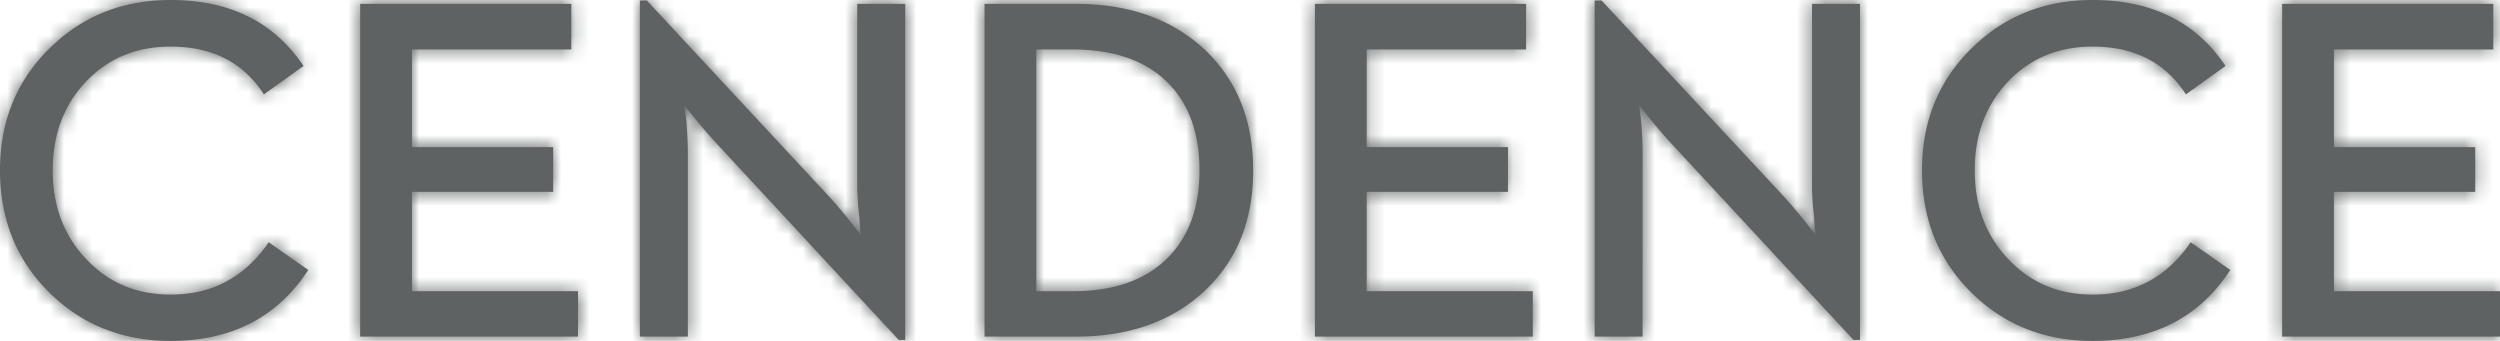
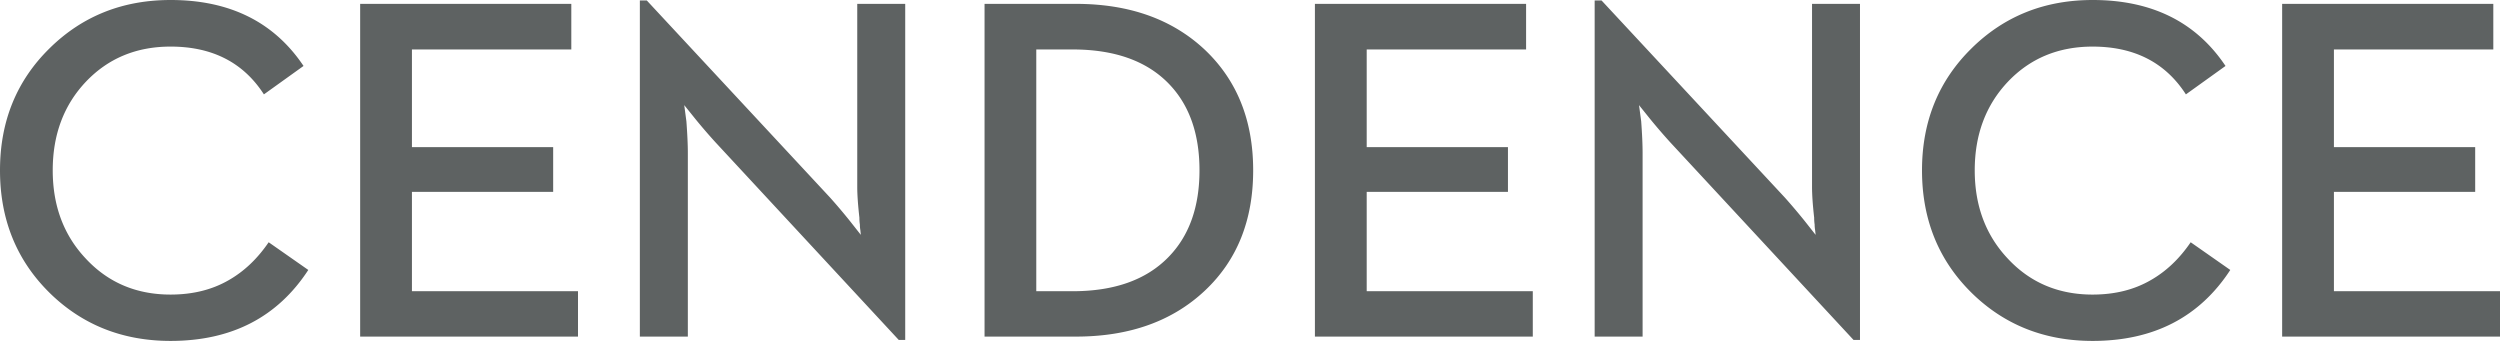
<svg xmlns="http://www.w3.org/2000/svg" xmlns:xlink="http://www.w3.org/1999/xlink" width="176" height="24" viewBox="0 0 176 24">
  <defs>
-     <path d="M12.01 24c4.29 0 7.521-1.665 9.694-4.995l-2.79-1.95c-.795 1.166-1.735 2.056-2.82 2.673-1.166.673-2.528 1.01-4.084 1.01-2.408 0-4.395-.842-5.963-2.524-1.557-1.647-2.335-3.722-2.335-6.222 0-2.511.778-4.592 2.335-6.238C7.615 4.105 9.602 3.28 12.01 3.28c2.934 0 5.123 1.121 6.569 3.364l2.79-2.001C19.294 1.549 16.175 0 12.01 0 8.64 0 5.807 1.128 3.511 3.381 1.169 5.67 0 8.54 0 11.992c0 3.464 1.17 6.346 3.511 8.643C5.807 22.879 8.641 24 12.011 24zm13.344-.304h15.337v-3.194H29v-6.996h9.943V10.36H29V3.483h11.22V.27H25.355v23.425zm37.92.237h.453V.271H60.35v12.882c0 .55.051 1.273.151 2.17 0 .168.01.33.035.486 0 .136.01.264.032.387l.034.338-.756-.96a39.456 39.456 0 0 0-1.41-1.666L45.536.035h-.49v23.66h3.378V10.782c0-.595-.035-1.339-.101-2.236L48.17 7.4l.757.942a38.697 38.697 0 0 0 1.446 1.68l12.9 13.911zm6.037-.237h6.431c3.763 0 6.794-1.08 9.09-3.244 2.262-2.13 3.391-4.95 3.391-8.46 0-3.52-1.141-6.357-3.425-8.51-2.296-2.142-5.314-3.21-9.056-3.21h-6.43v23.425zm3.643-3.194V3.482h2.554c2.933 0 5.179.791 6.736 2.372 1.467 1.49 2.2 3.537 2.2 6.138 0 2.588-.733 4.631-2.2 6.122-1.557 1.591-3.803 2.388-6.736 2.388h-2.554zm19.616 3.194h15.338v-3.194H96.216v-6.996h9.944V10.36h-9.944V3.483h11.221V.27H92.57v23.425zm37.92.237h.453V.271h-3.376v12.882c0 .55.049 1.273.15 2.17 0 .168.011.33.034.486 0 .136.013.264.033.387l.036.338-.757-.96a41.762 41.762 0 0 0-1.41-1.666L112.751.035h-.487v23.66h3.375V10.782c0-.595-.033-1.339-.099-2.236l-.153-1.145.756.942a41.719 41.719 0 0 0 1.445 1.68l12.903 13.911zm16.83.067c4.289 0 7.52-1.665 9.692-4.995l-2.788-1.95c-.794 1.166-1.735 2.056-2.822 2.673-1.165.673-2.524 1.01-4.082 1.01-2.408 0-4.396-.842-5.964-2.524-1.556-1.647-2.335-3.722-2.335-6.222 0-2.511.779-4.592 2.335-6.238 1.568-1.649 3.556-2.474 5.964-2.474 2.934 0 5.123 1.121 6.567 3.364l2.789-2.001C154.606 1.549 151.487 0 147.32 0c-3.372 0-6.204 1.128-8.5 3.381-2.34 2.289-3.511 5.159-3.511 8.611 0 3.464 1.17 6.346 3.512 8.643 2.295 2.244 5.127 3.365 8.5 3.365zm13.343-.304H176v-3.194h-11.692v-6.996h9.945V10.36h-9.945V3.483h11.221V.27h-14.866v23.425z" id="a" />
-   </defs>
+     </defs>
  <g fill="none" fill-rule="evenodd">
    <path d="M12.01 24c4.29 0 7.521-1.665 9.694-4.995l-2.79-1.95c-.795 1.166-1.735 2.056-2.82 2.673-1.166.673-2.528 1.01-4.084 1.01-2.408 0-4.395-.842-5.963-2.524-1.557-1.647-2.335-3.722-2.335-6.222 0-2.511.778-4.592 2.335-6.238C7.615 4.105 9.602 3.28 12.01 3.28c2.934 0 5.123 1.121 6.569 3.364l2.79-2.001C19.294 1.549 16.175 0 12.01 0 8.64 0 5.807 1.128 3.511 3.381 1.169 5.67 0 8.54 0 11.992c0 3.464 1.17 6.346 3.511 8.643C5.807 22.879 8.641 24 12.011 24zm13.344-.304h15.337v-3.194H29v-6.996h9.943V10.36H29V3.483h11.22V.27H25.355v23.425zm37.92.237h.453V.271H60.35v12.882c0 .55.051 1.273.151 2.17 0 .168.01.33.035.486 0 .136.01.264.032.387l.034.338-.756-.96a39.456 39.456 0 0 0-1.41-1.666L45.536.035h-.49v23.66h3.378V10.782c0-.595-.035-1.339-.101-2.236L48.17 7.4l.757.942a38.697 38.697 0 0 0 1.446 1.68l12.9 13.911zm6.037-.237h6.431c3.763 0 6.794-1.08 9.09-3.244 2.262-2.13 3.391-4.95 3.391-8.46 0-3.52-1.141-6.357-3.425-8.51-2.296-2.142-5.314-3.21-9.056-3.21h-6.43v23.425zm3.643-3.194V3.482h2.554c2.933 0 5.179.791 6.736 2.372 1.467 1.49 2.2 3.537 2.2 6.138 0 2.588-.733 4.631-2.2 6.122-1.557 1.591-3.803 2.388-6.736 2.388h-2.554zm19.616 3.194h15.338v-3.194H96.216v-6.996h9.944V10.36h-9.944V3.483h11.221V.27H92.57v23.425zm37.92.237h.453V.271h-3.376v12.882c0 .55.049 1.273.15 2.17 0 .168.011.33.034.486 0 .136.013.264.033.387l.036.338-.757-.96a41.762 41.762 0 0 0-1.41-1.666L112.751.035h-.487v23.66h3.375V10.782c0-.595-.033-1.339-.099-2.236l-.153-1.145.756.942a41.719 41.719 0 0 0 1.445 1.68l12.903 13.911zm16.83.067c4.289 0 7.52-1.665 9.692-4.995l-2.788-1.95c-.794 1.166-1.735 2.056-2.822 2.673-1.165.673-2.524 1.01-4.082 1.01-2.408 0-4.396-.842-5.964-2.524-1.556-1.647-2.335-3.722-2.335-6.222 0-2.511.779-4.592 2.335-6.238 1.568-1.649 3.556-2.474 5.964-2.474 2.934 0 5.123 1.121 6.567 3.364l2.789-2.001C154.606 1.549 151.487 0 147.32 0c-3.372 0-6.204 1.128-8.5 3.381-2.34 2.289-3.511 5.159-3.511 8.611 0 3.464 1.17 6.346 3.512 8.643 2.295 2.244 5.127 3.365 8.5 3.365zm13.343-.304H176v-3.194h-11.692v-6.996h9.945V10.36h-9.945V3.483h11.221V.27h-14.866v23.425z" fill="#5E6262" fill-rule="nonzero" />
    <mask id="b" fill="#fff">
      <use xlink:href="#a" />
    </mask>
    <g mask="url(#b)" fill="#5E6262" fill-rule="nonzero">
-       <path d="M0 0h176v24H0z" />
-     </g>
+       </g>
  </g>
</svg>